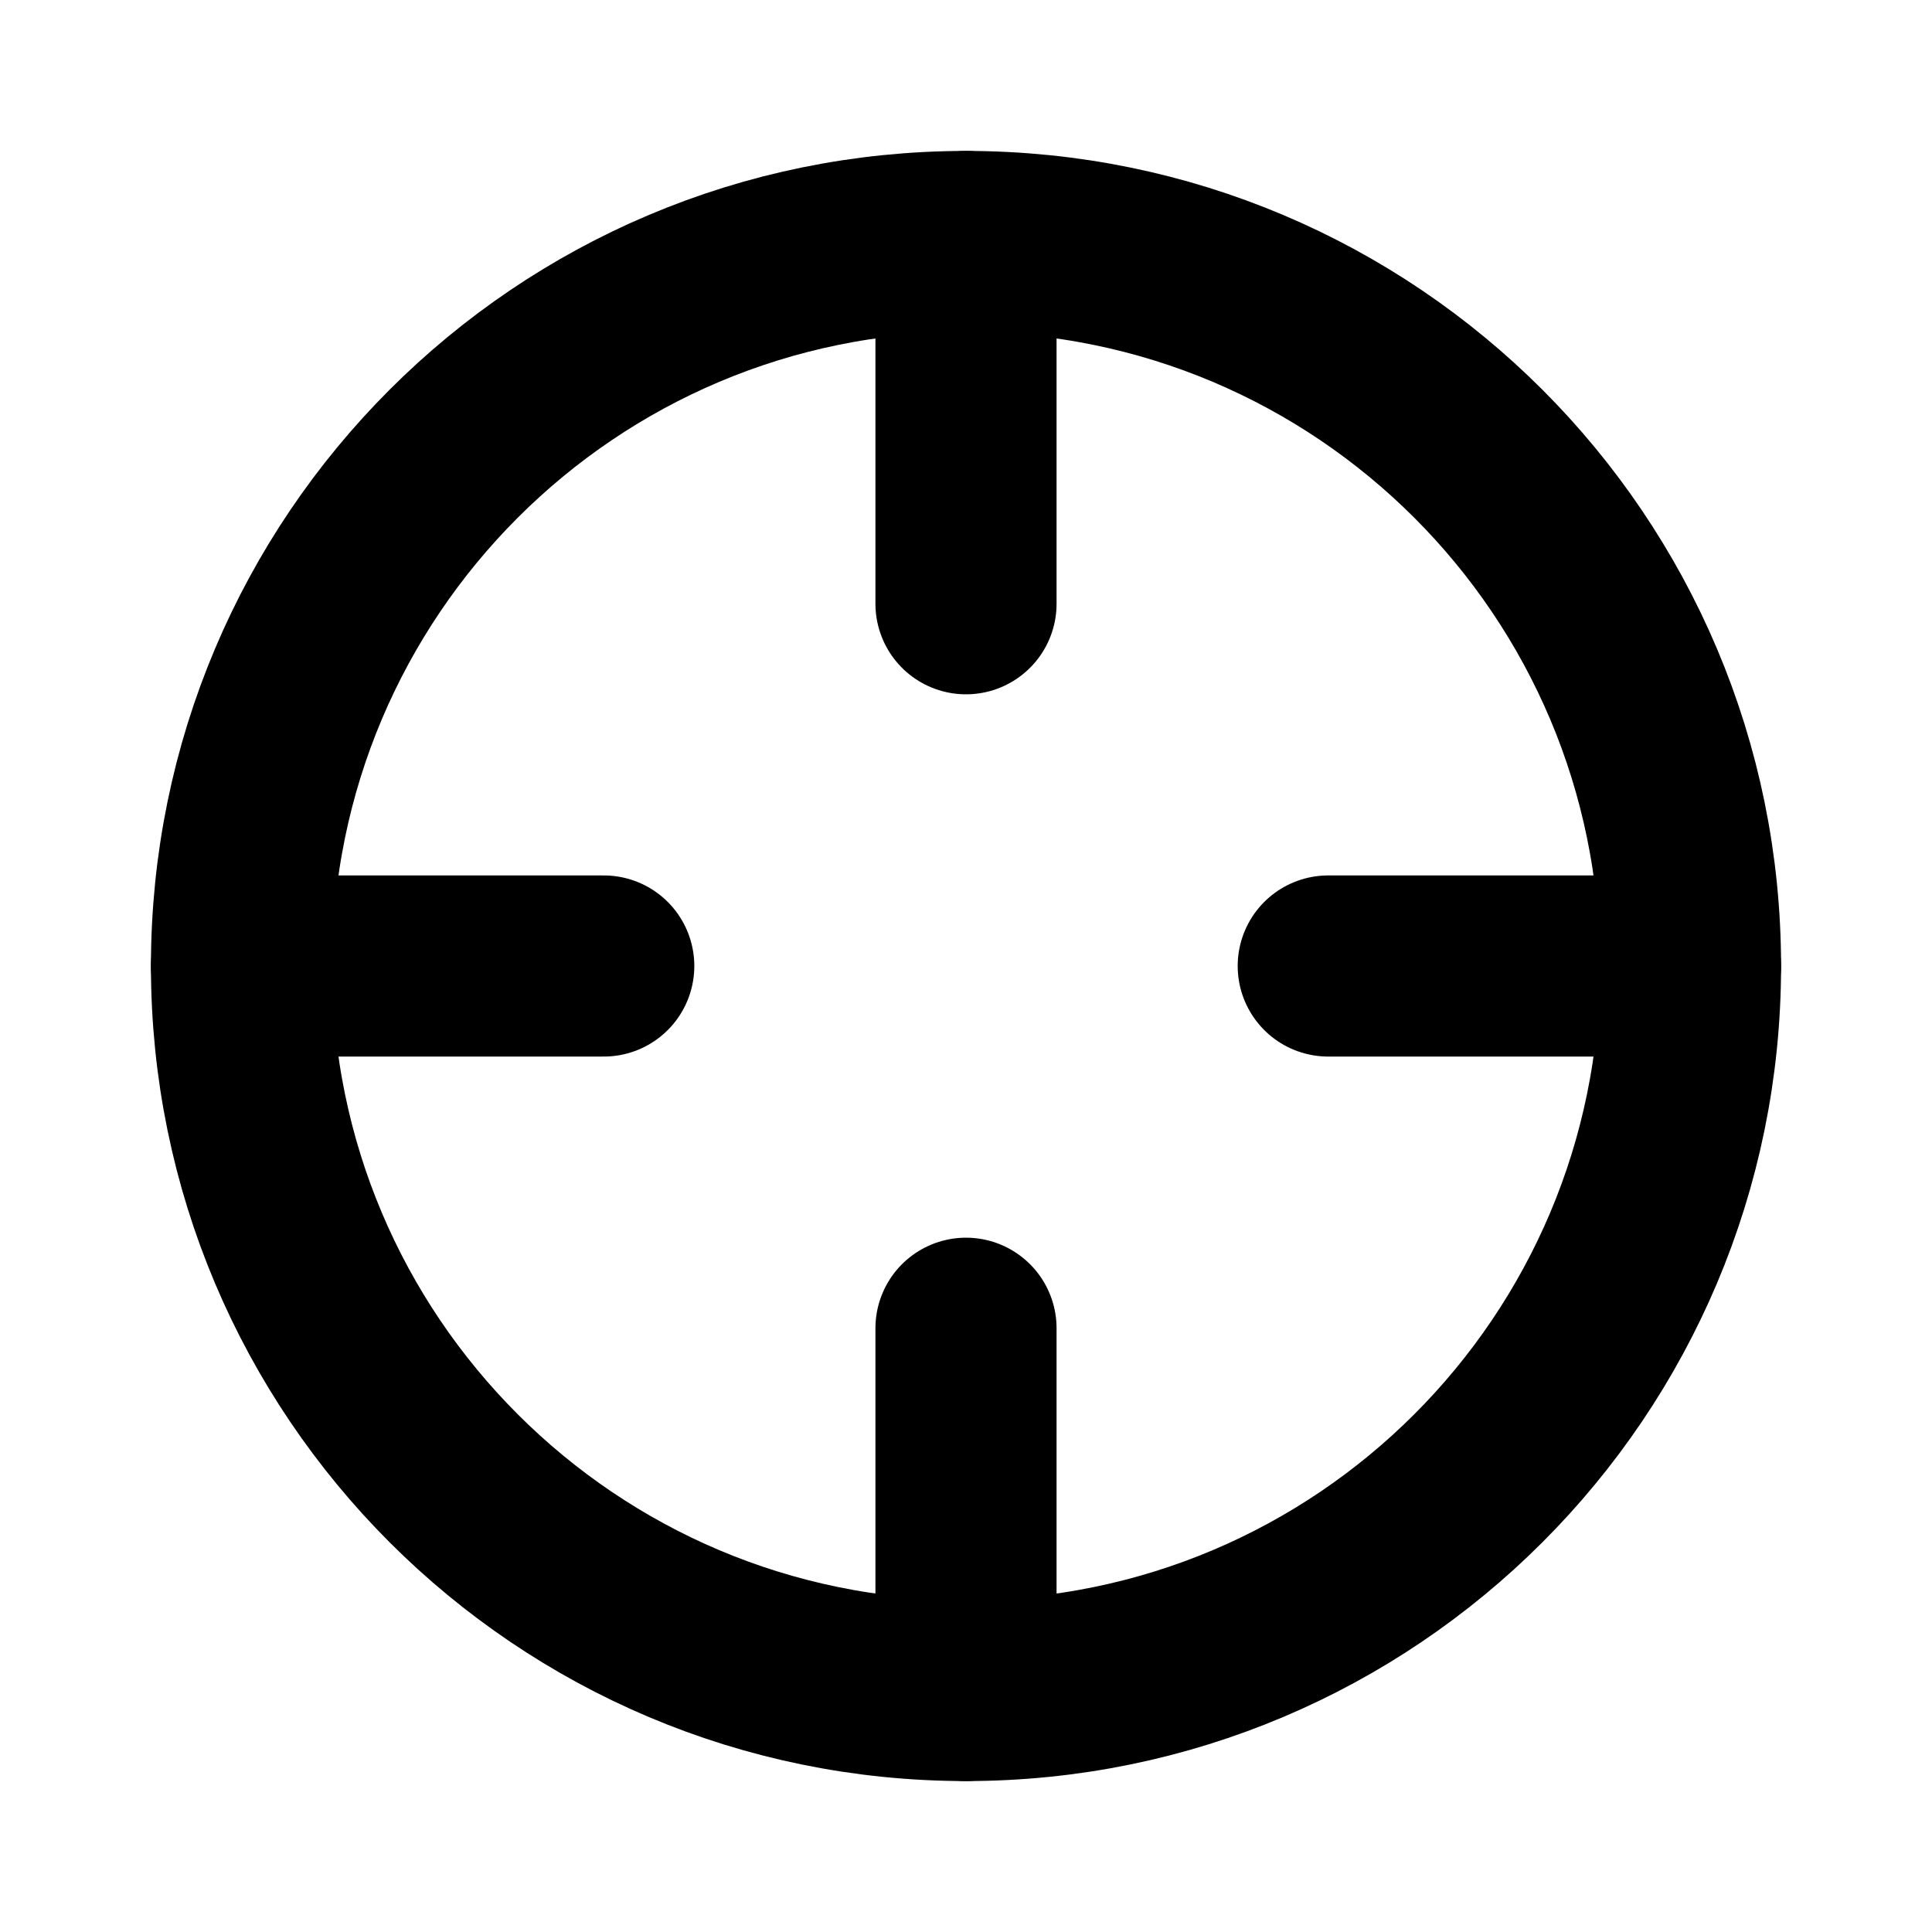
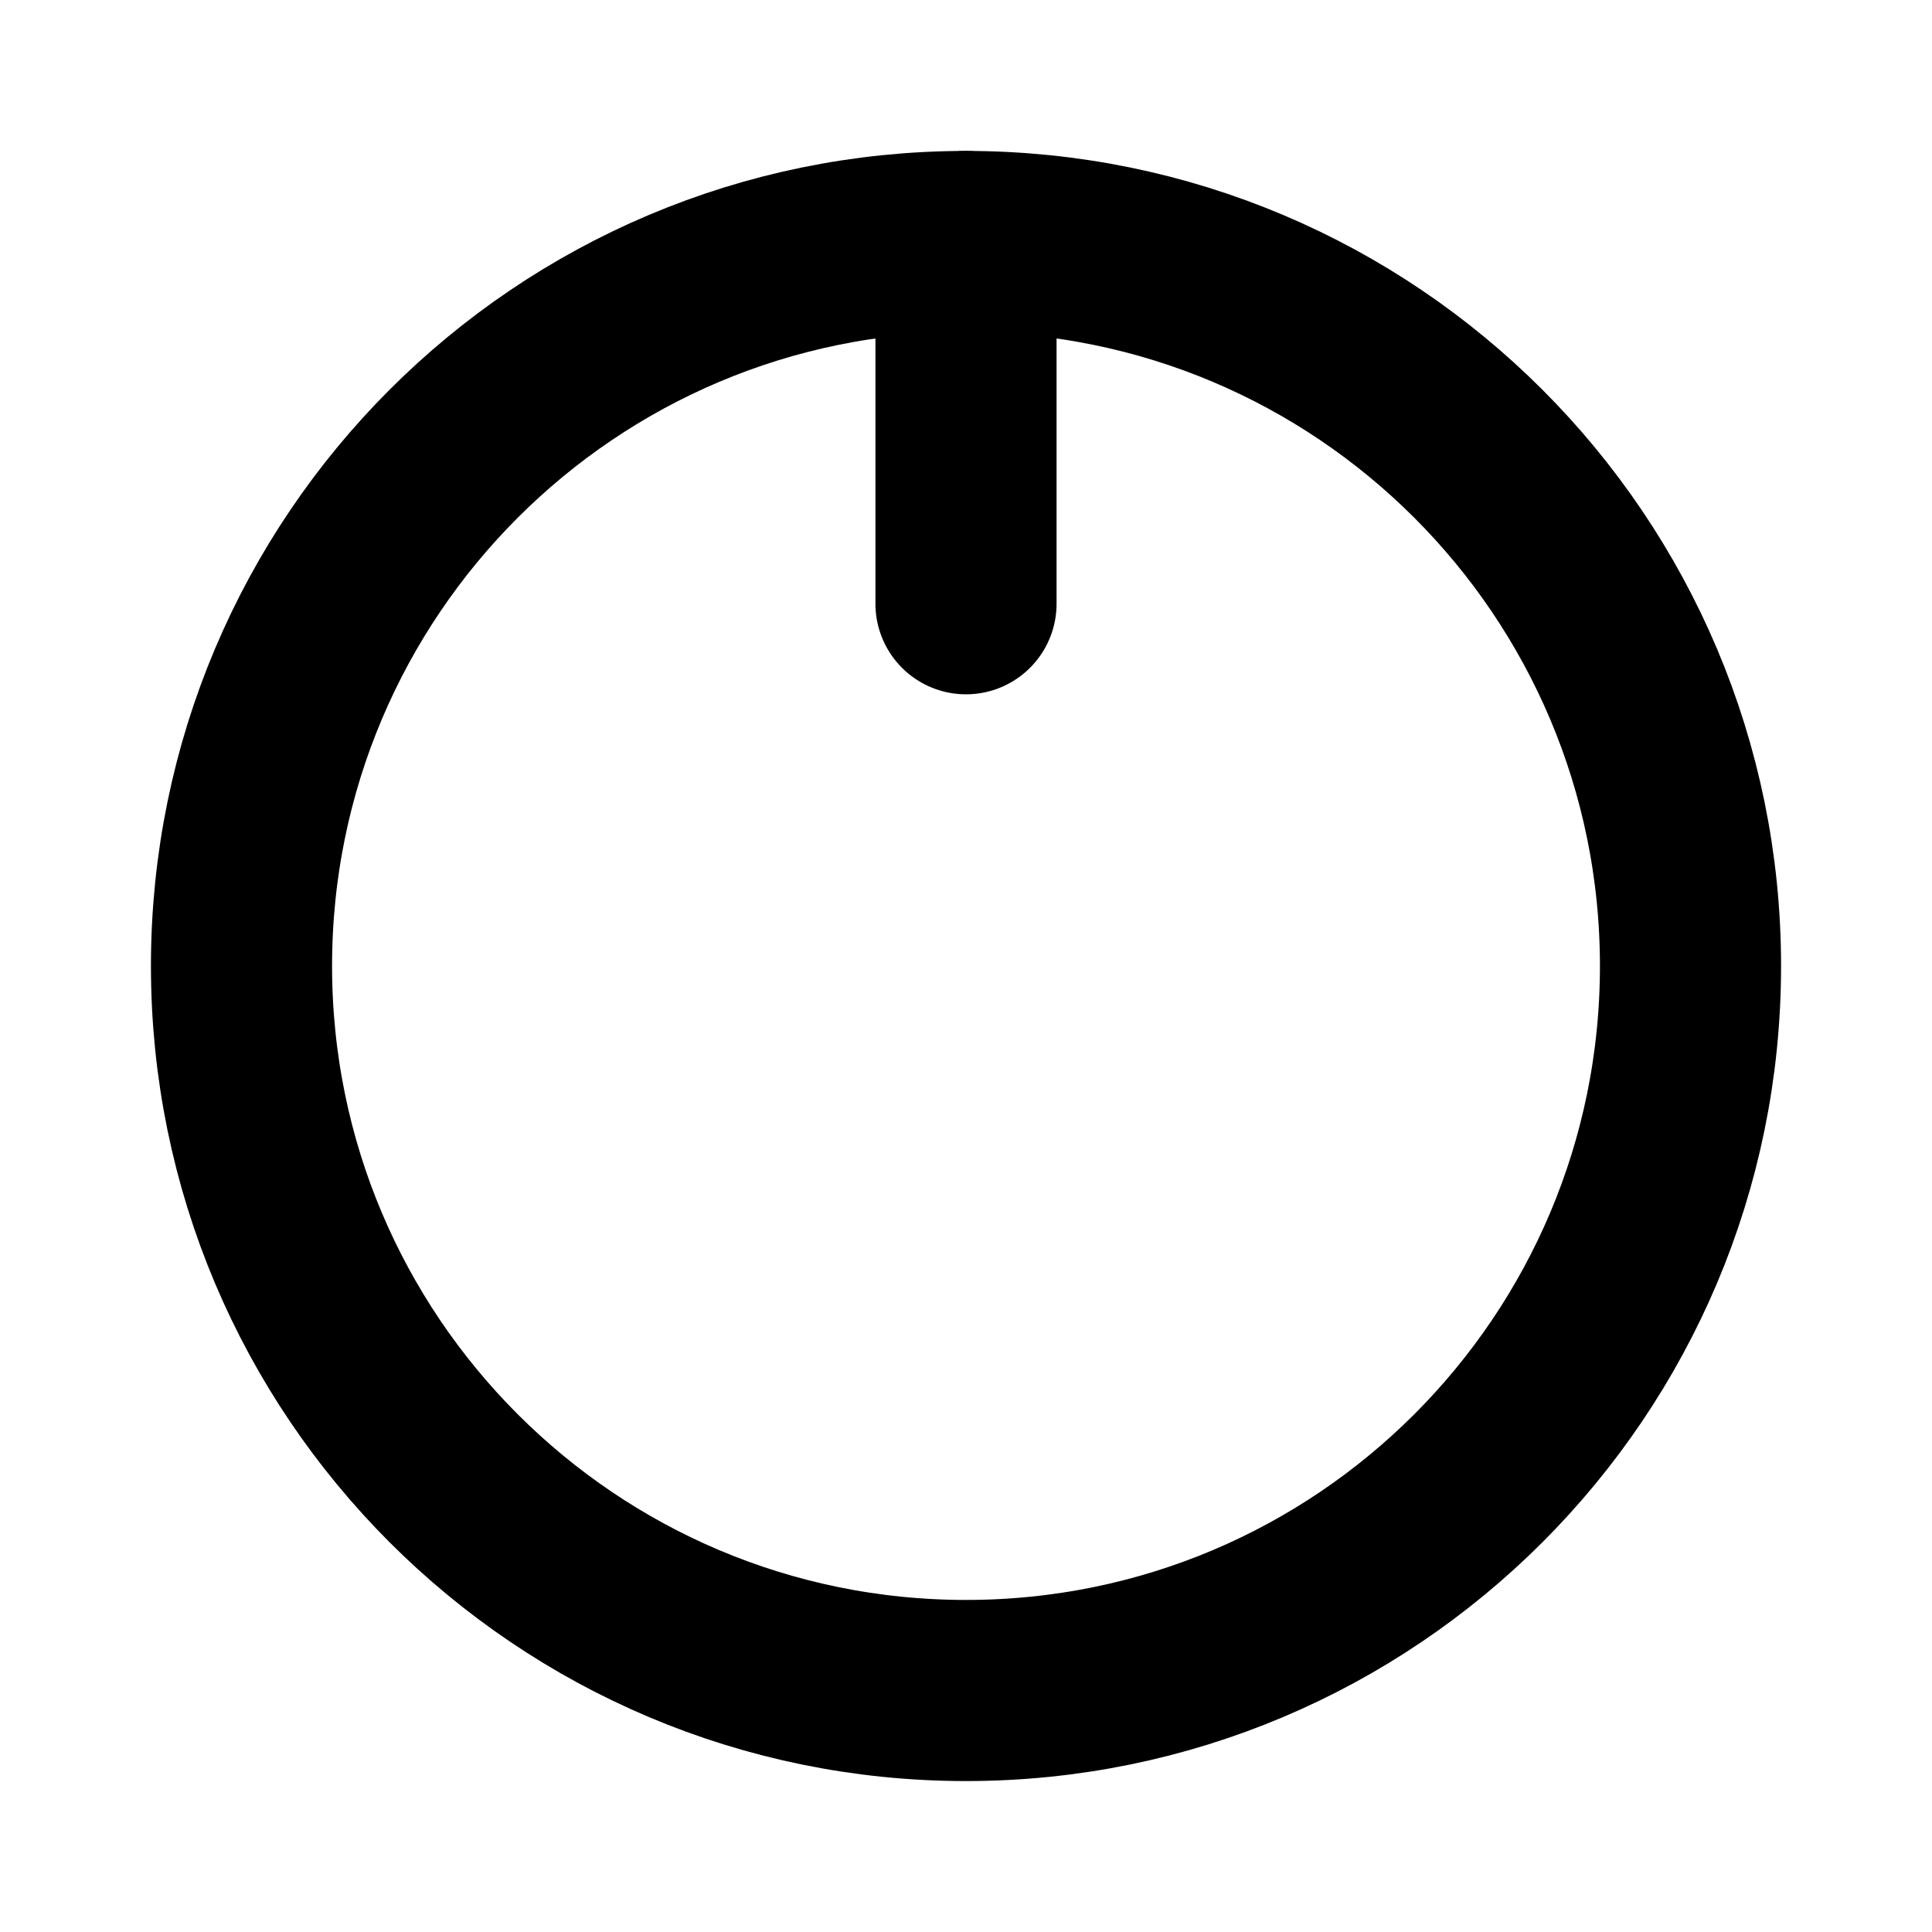
<svg xmlns="http://www.w3.org/2000/svg" width="16" height="16" viewBox="0 0 16 16" fill="none">
  <path d="M8 14C11.314 14 14 11.314 14 8C14 4.686 11.314 2 8 2C4.686 2 2 4.686 2 8C2 11.314 4.686 14 8 14Z" stroke="black" stroke-width="1.5" stroke-linecap="round" stroke-linejoin="round" />
-   <path d="M14 8L11 8" stroke="black" stroke-width="1.5" stroke-linecap="round" stroke-linejoin="round" />
-   <path d="M5 8H2" stroke="black" stroke-width="1.5" stroke-linecap="round" stroke-linejoin="round" />
  <path d="M8 5V2" stroke="black" stroke-width="1.5" stroke-linecap="round" stroke-linejoin="round" />
-   <path d="M8 14V11" stroke="black" stroke-width="1.5" stroke-linecap="round" stroke-linejoin="round" />
</svg>